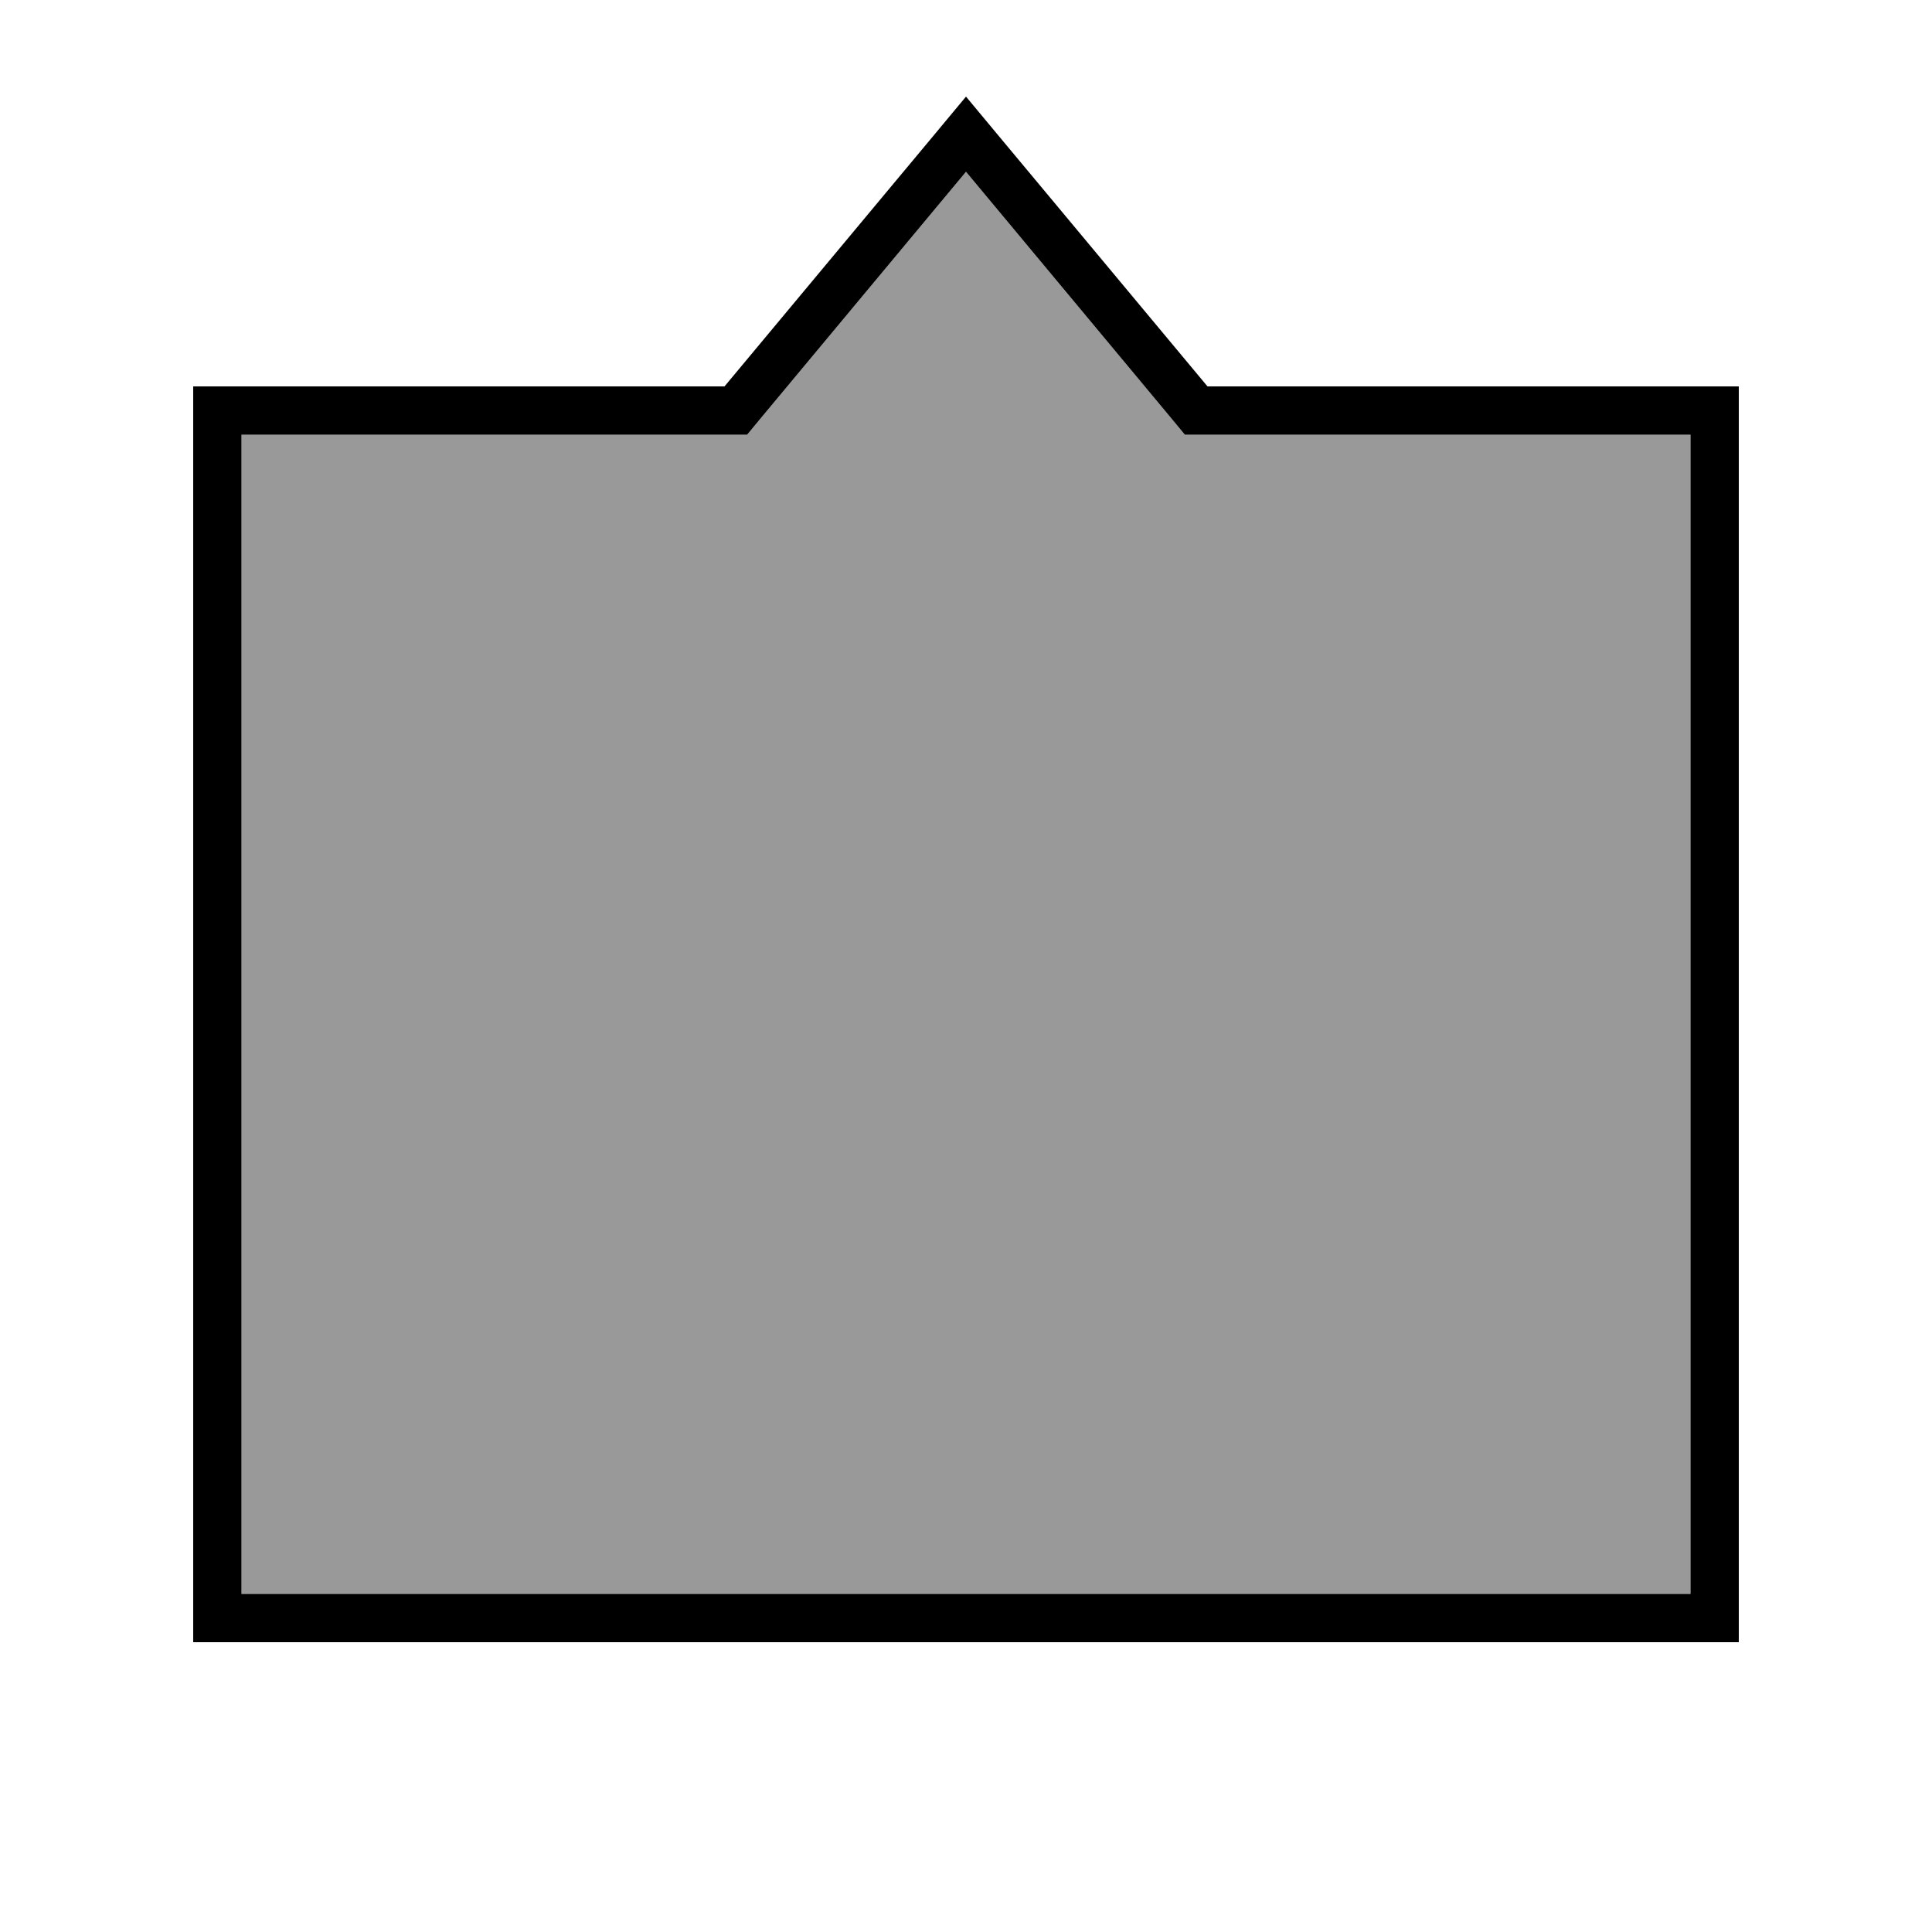
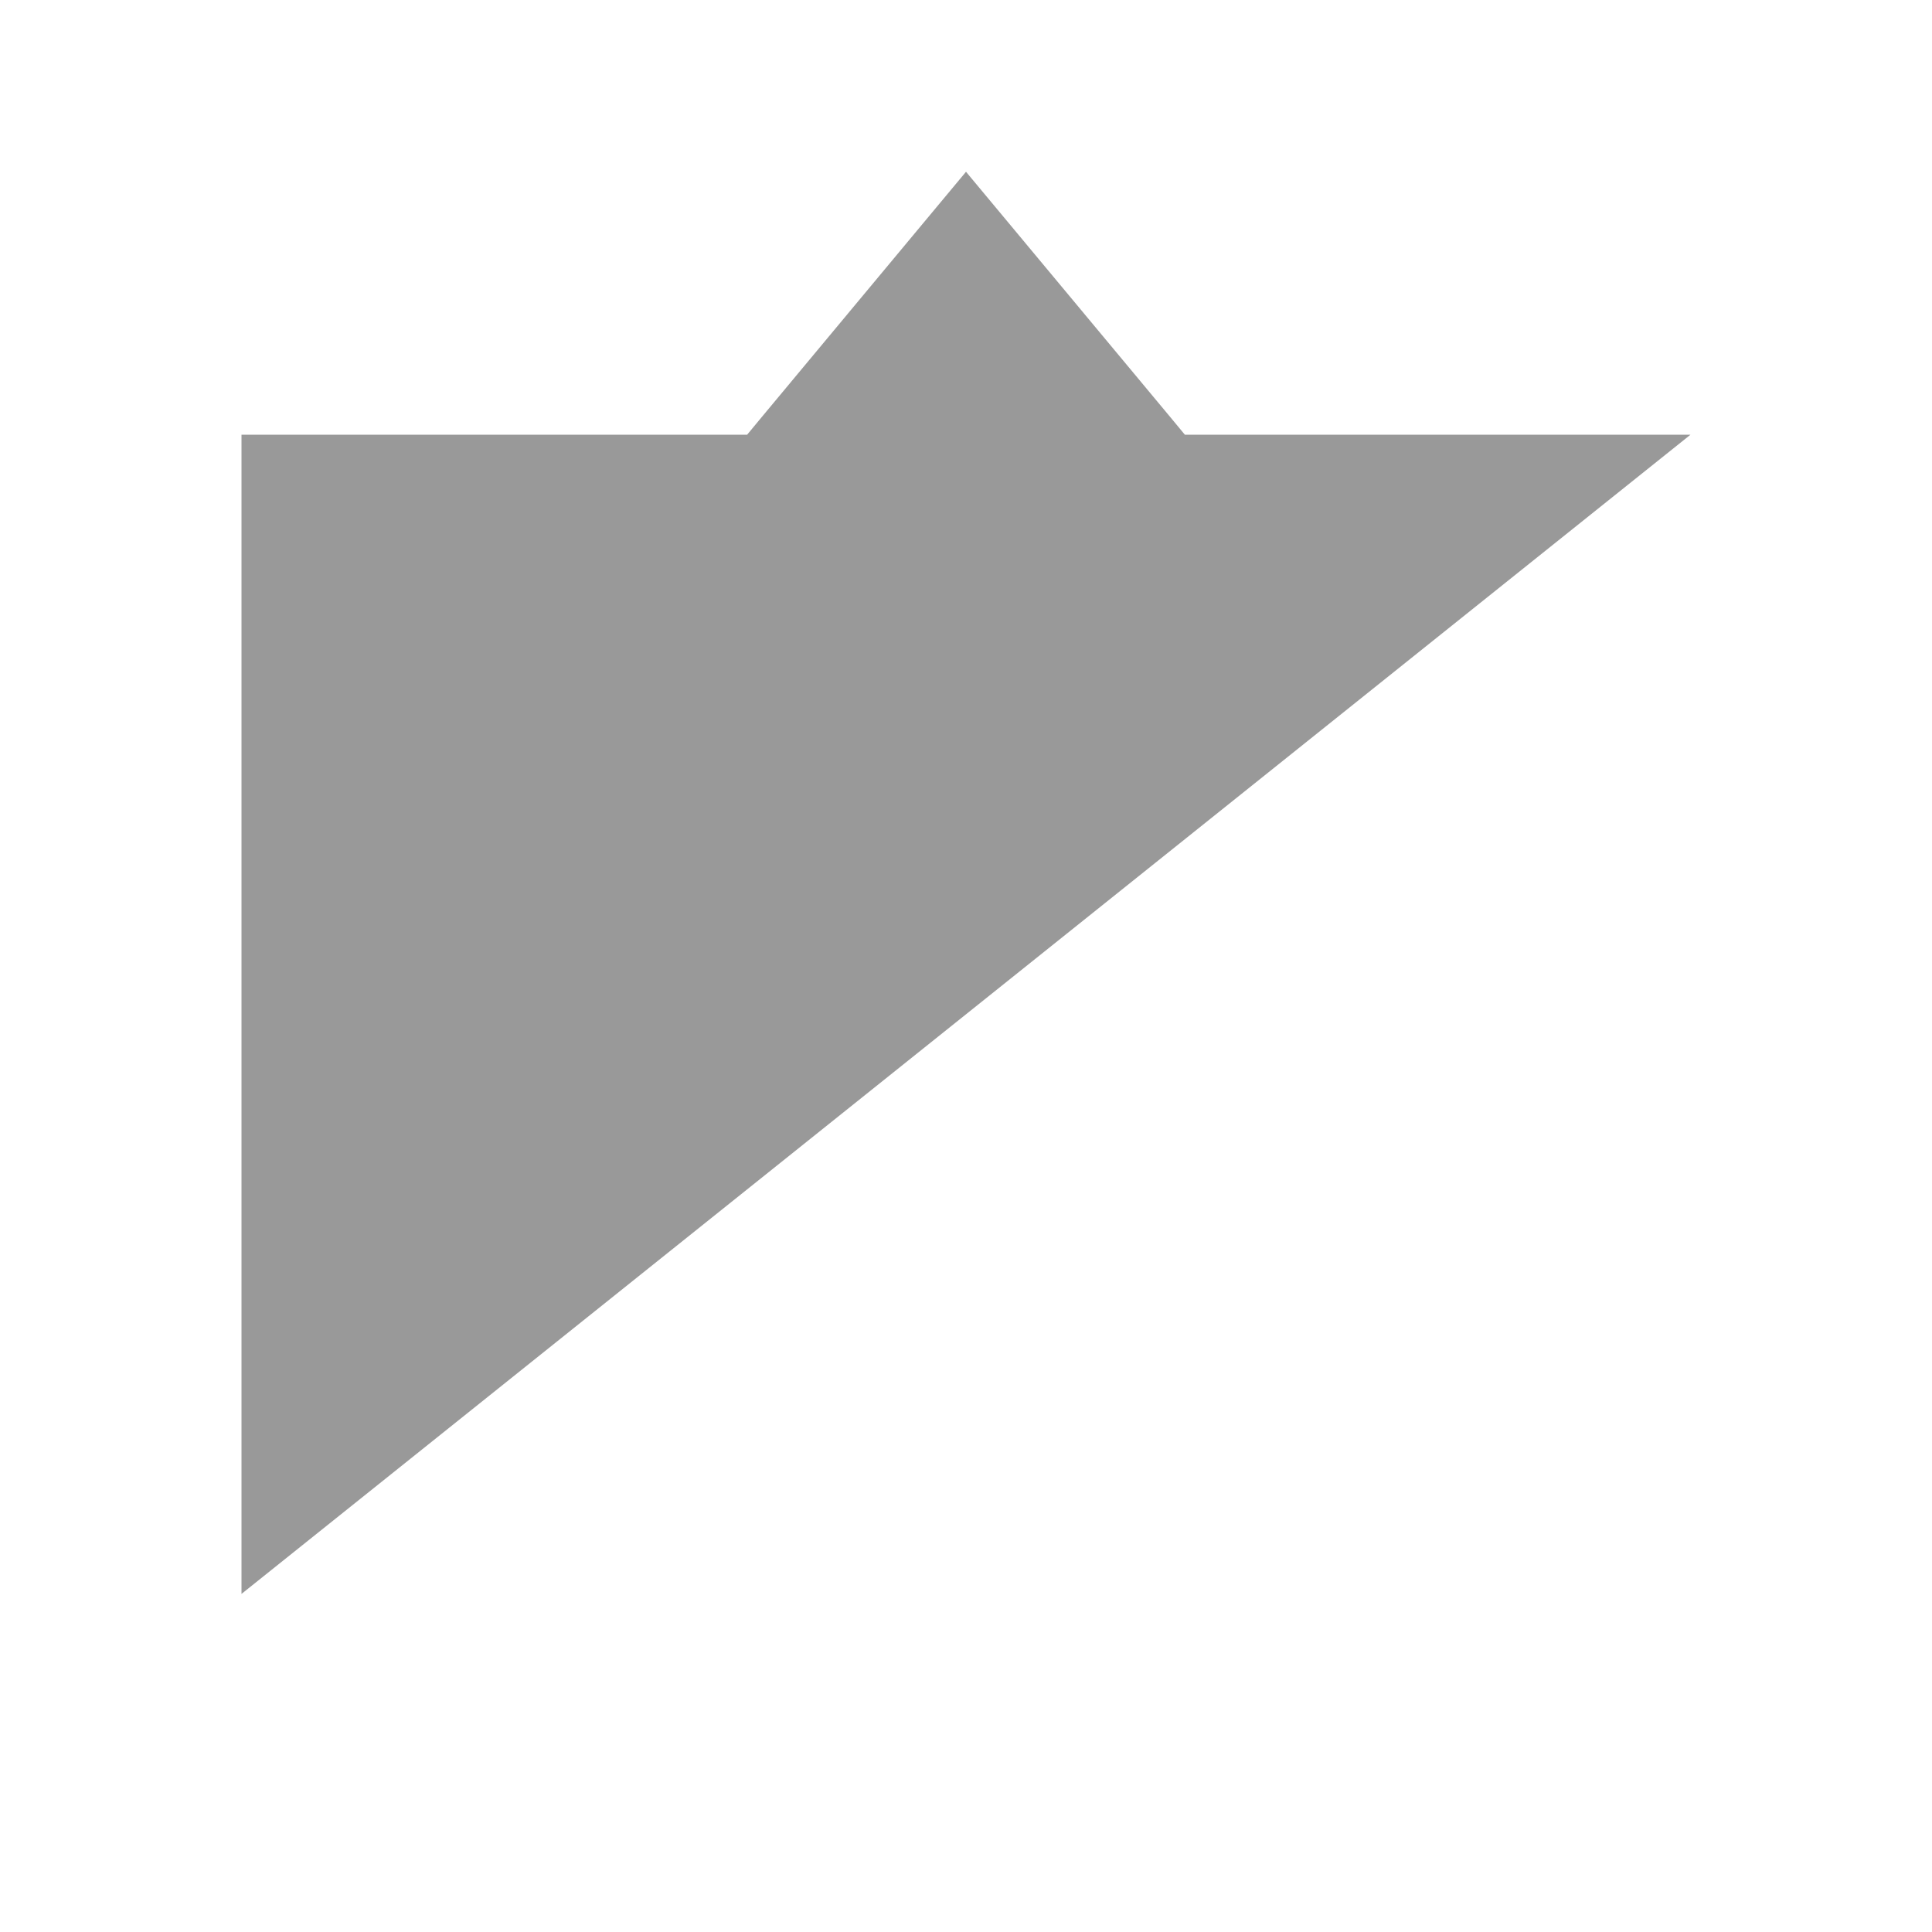
<svg xmlns="http://www.w3.org/2000/svg" viewBox="0 0 640 640">
-   <path opacity=".4" fill="currentColor" d="M80 144L80 528L560 528L560 144L392.5 144L387.7 138.2L320 56.9L252.3 138.2L247.5 144L80 144z" />
-   <path fill="currentColor" d="M392.5 144L387.7 138.2L320 56.9L252.3 138.2L247.5 144L80 144L80 528L560 528L560 144L392.5 144zM560 128L576 128L576 544L64 544L64 128L240 128L309.6 44.5L320 32L330.4 44.5L400 128L560 128z" />
+   <path opacity=".4" fill="currentColor" d="M80 144L80 528L560 144L392.5 144L387.7 138.2L320 56.9L252.3 138.2L247.5 144L80 144z" />
</svg>